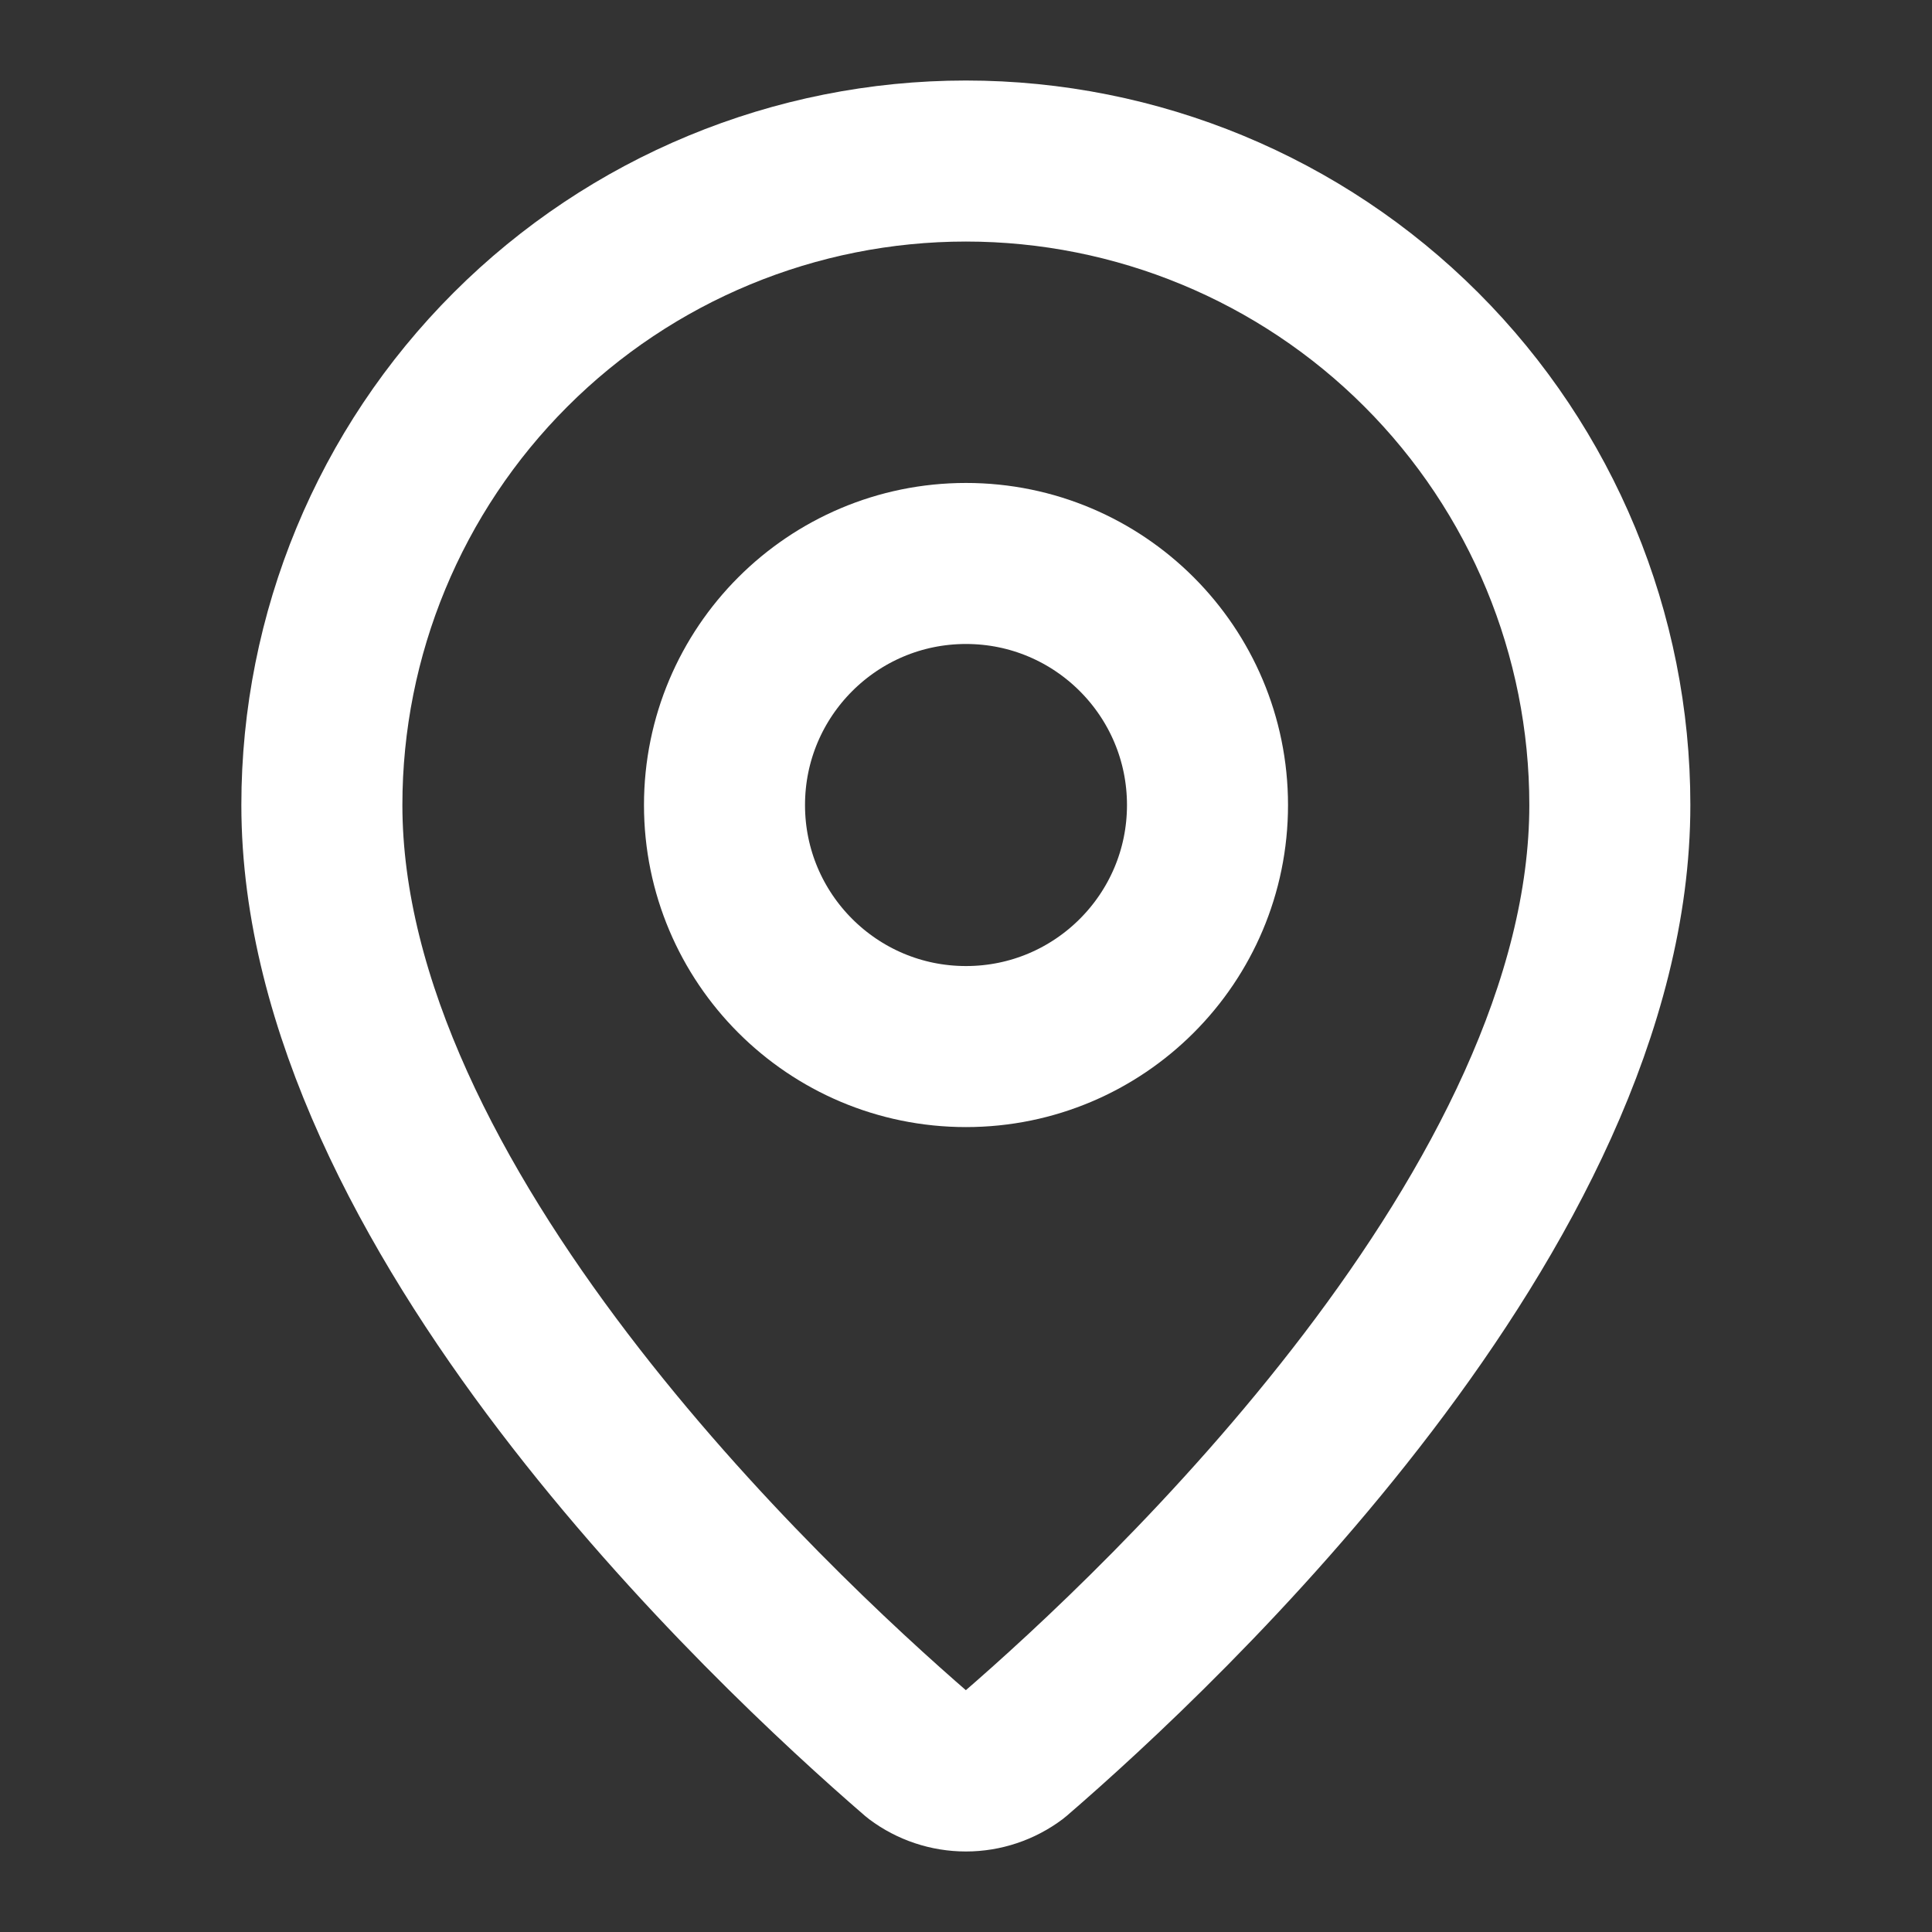
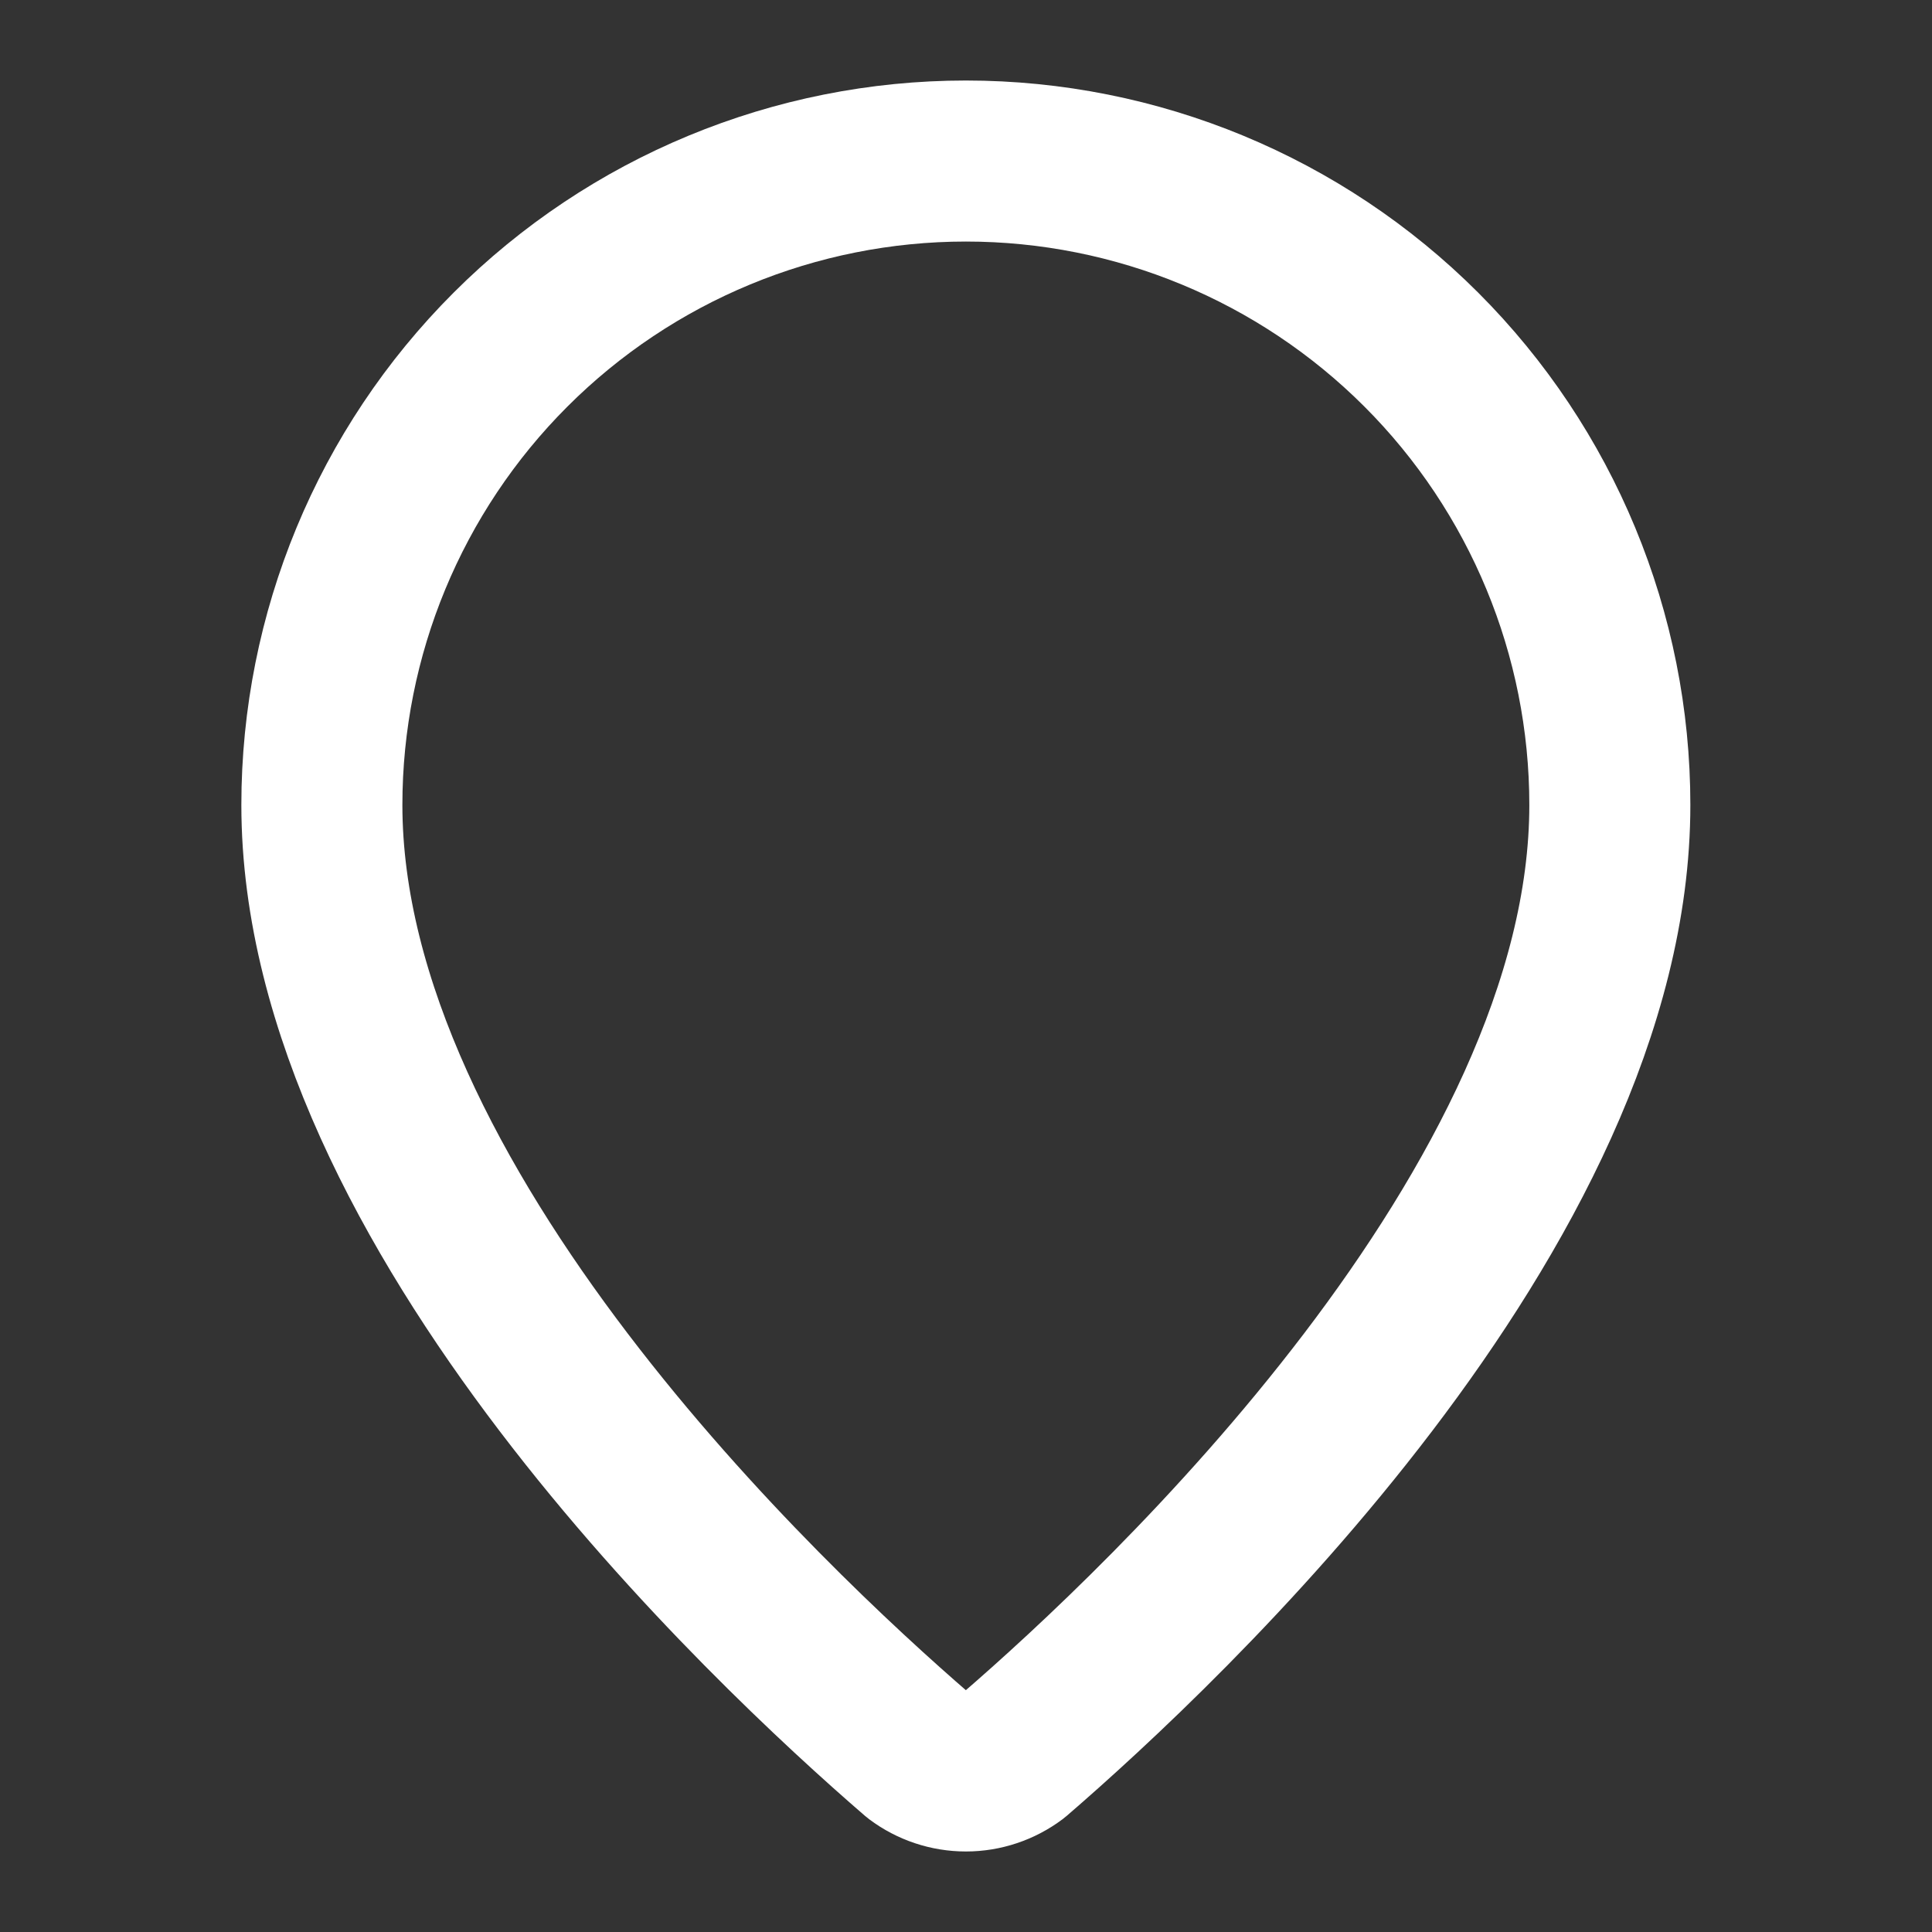
<svg xmlns="http://www.w3.org/2000/svg" width="20" height="20" viewBox="0 0 20 20" fill="none">
  <rect x="0" y="0" width="20" height="20" fill="#333333" stroke="none" />
  <path d="M16.665 8.333C16.665 12.494 12.05 16.827 10.499 18.166C10.355 18.274 10.179 18.333 9.999 18.333C9.818 18.333 9.642 18.274 9.498 18.166C7.948 16.827 3.332 12.494 3.332 8.333C3.332 6.565 4.034 4.869 5.285 3.619C6.535 2.369 8.231 1.667 9.999 1.667C11.767 1.667 13.463 2.369 14.713 3.619C15.963 4.869 16.665 6.565 16.665 8.333Z" stroke="white" stroke-width="1.667" stroke-linecap="round" stroke-linejoin="round" />
-   <path d="M10 10.834C11.381 10.834 12.5 9.714 12.5 8.334C12.5 6.953 11.381 5.833 10 5.833C8.619 5.833 7.5 6.953 7.5 8.334C7.5 9.714 8.619 10.834 10 10.834Z" stroke="white" stroke-width="1.667" stroke-linecap="round" stroke-linejoin="round" />
</svg>